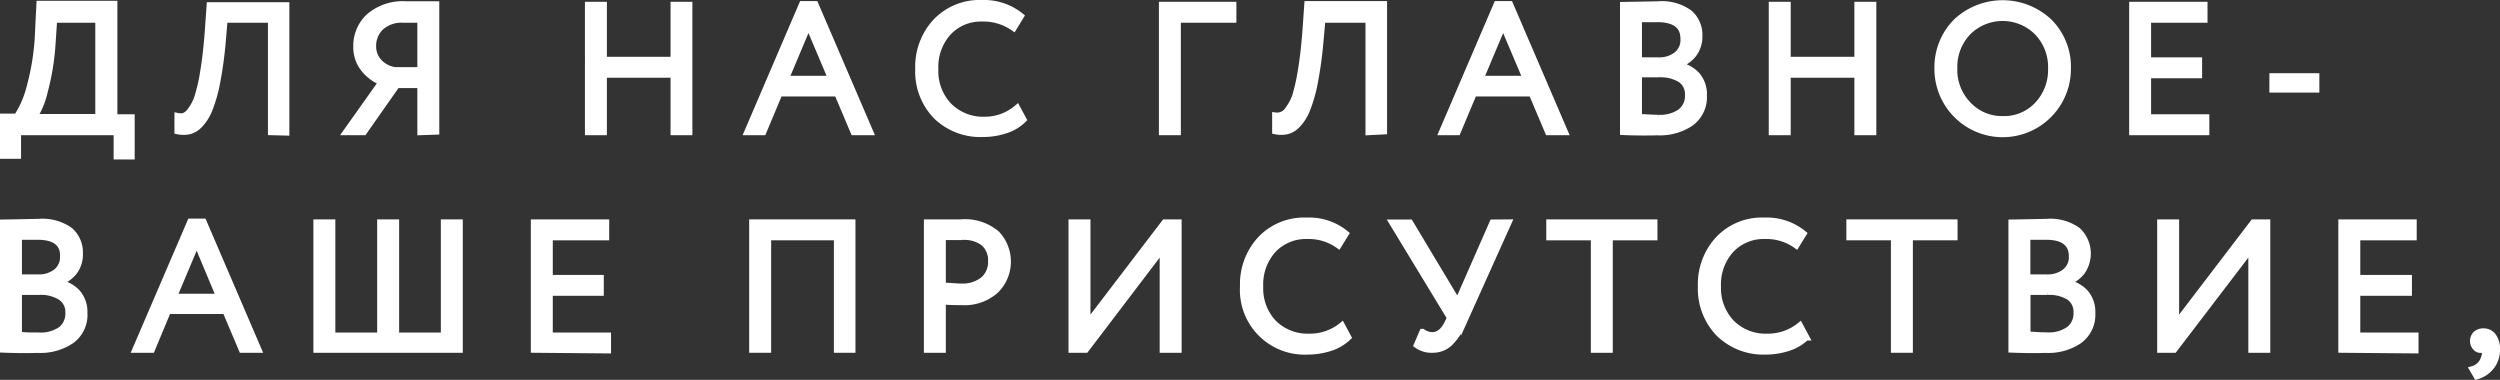
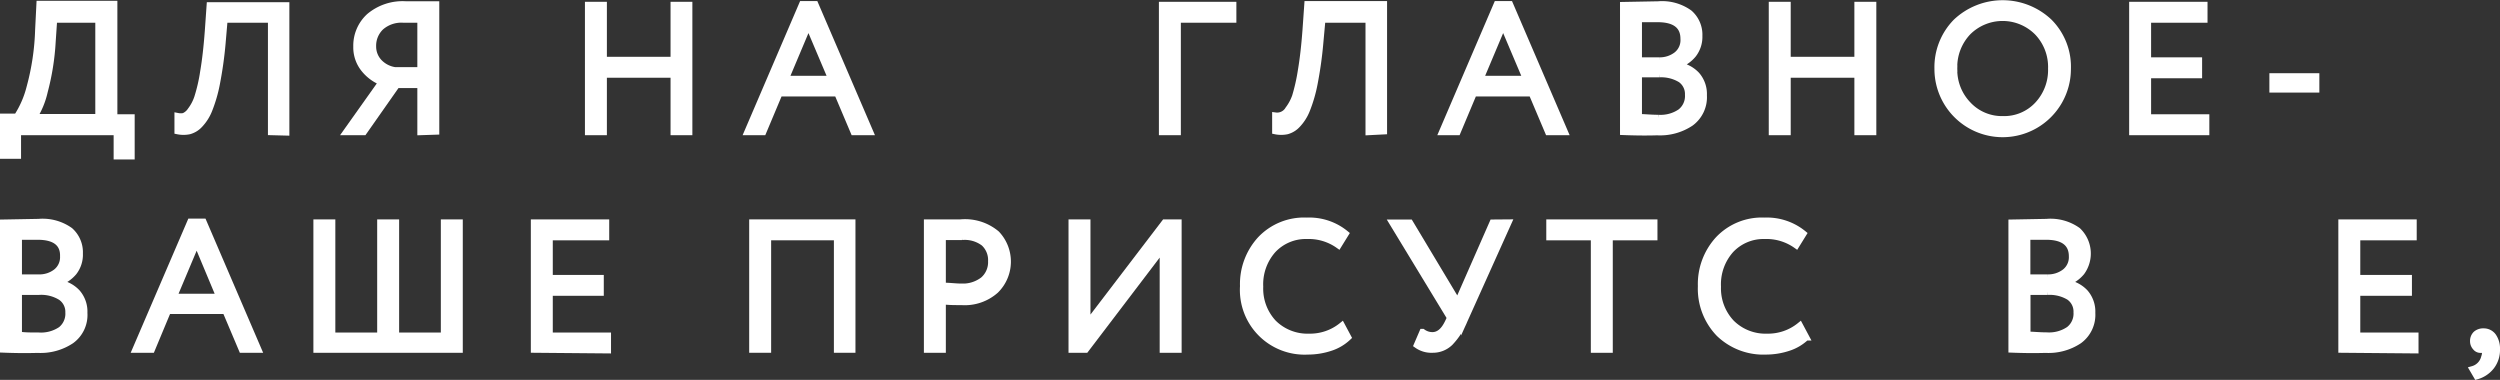
<svg xmlns="http://www.w3.org/2000/svg" viewBox="0 0 193.61 29.42">
  <rect x="0" y="0" width="193.61" height="29.42" fill="#333333" stroke="none" />
  <defs>
    <style>.cls-1{fill:#fff;stroke:#fff;stroke-miterlimit:10;stroke-width:0.5px;}</style>
  </defs>
  <g id="Слой_2" data-name="Слой 2">
    <g id="Слой_1-2" data-name="Слой 1">
      <path class="cls-1" d="M.25,12.05v-3H1.31a7.53,7.53,0,0,0,1-2.3,19,19,0,0,0,.66-4.44l.1-2H8.84V9.1h1.34v3H9.05V10.22H1.38v1.83ZM4.06,3.27a19,19,0,0,1-.61,3.81,6.36,6.36,0,0,1-.82,2h5V1.51H4.18Z" />
      <path class="cls-1" d="M21,10.22V1.51H17.38l-.16,1.86a30.38,30.38,0,0,1-.44,3.12,11.14,11.14,0,0,1-.58,2,3.56,3.56,0,0,1-.73,1.16,1.71,1.71,0,0,1-.81.5,2.22,2.22,0,0,1-.9,0V9a1.23,1.23,0,0,0,.48,0,1.19,1.19,0,0,0,.52-.44,3.47,3.47,0,0,0,.53-1,12.94,12.94,0,0,0,.46-2c.15-.88.27-1.93.36-3.14l.14-2h5.91v9.83Z" />
      <path class="cls-1" d="M32.57,10.22V6.57H30.73l-2.56,3.65H26.82l2.74-3.86a3.36,3.36,0,0,1-1.39-1.05,2.66,2.66,0,0,1-.56-1.7,3.06,3.06,0,0,1,1-2.34A4,4,0,0,1,31.46.35c.23,0,.62,0,1.18,0l1.13,0v9.83Zm-2-4.77h2V1.51l-1.34,0a2.41,2.41,0,0,0-1.73.58,2,2,0,0,0-.62,1.49,1.77,1.77,0,0,0,.51,1.27A2.12,2.12,0,0,0,30.59,5.45Z" />
      <path class="cls-1" d="M52.18,10.22V5.77H46.75v4.45h-1.2V.39h1.2V4.65h5.43V.39h1.19v9.83Z" />
      <path class="cls-1" d="M57.89,10.22,62.13.33h1l4.25,9.89H66.12l-1.27-3H60.36l-1.26,3Zm4.72-8.3-1.77,4.2h3.55Z" />
-       <path class="cls-1" d="M78.77,8.37l.48.89a3.38,3.38,0,0,1-1.34.81,5.47,5.47,0,0,1-1.77.29A4.9,4.9,0,0,1,72.52,9a4.94,4.94,0,0,1-1.39-3.67,5.1,5.1,0,0,1,1.33-3.62A4.66,4.66,0,0,1,76.05.25a4.52,4.52,0,0,1,3,1l-.55.9a4.06,4.06,0,0,0-2.44-.73,3.45,3.45,0,0,0-2.64,1.1,4,4,0,0,0-1,2.84,3.89,3.89,0,0,0,1.06,2.84,3.75,3.75,0,0,0,2.79,1.09A3.86,3.86,0,0,0,78.77,8.37Z" />
      <path class="cls-1" d="M90,10.22V.39h5.5V1.51h-4.3v8.71Z" />
      <path class="cls-1" d="M106,10.22V1.51H102.4l-.17,1.86a30.38,30.38,0,0,1-.44,3.12,11.14,11.14,0,0,1-.58,2,3.56,3.56,0,0,1-.73,1.16,1.71,1.71,0,0,1-.81.5,2.22,2.22,0,0,1-.9,0l0-1.19a1,1,0,0,0,1-.49,3.71,3.71,0,0,0,.54-1,14.51,14.51,0,0,0,.45-2c.15-.88.27-1.93.36-3.14l.14-2h5.91v9.83Z" />
      <path class="cls-1" d="M111.69,10.22,115.93.33h1l4.25,9.89h-1.28l-1.27-3h-4.5l-1.26,3Zm4.72-8.3-1.77,4.2h3.55Z" />
      <path class="cls-1" d="M125.71,10.21V.4l2.71-.05a3.62,3.62,0,0,1,2.41.66,2.22,2.22,0,0,1,.76,1.77,2.22,2.22,0,0,1-.47,1.45,2.62,2.62,0,0,1-1.22.82v0a2.48,2.48,0,0,1,1.49.75,2.24,2.24,0,0,1,.55,1.58,2.47,2.47,0,0,1-1,2.14,4.28,4.28,0,0,1-2.6.71C127.36,10.26,126.48,10.24,125.71,10.21Zm2.68-8.74-1.48,0V4.69h1.58a2.13,2.13,0,0,0,1.36-.44A1.46,1.46,0,0,0,130.39,3C130.39,2,129.72,1.47,128.39,1.47Zm.11,4.27h-1.59V9.08c.43,0,.94.06,1.52.06a2.74,2.74,0,0,0,1.71-.46,1.57,1.57,0,0,0,.6-1.34,1.38,1.38,0,0,0-.58-1.19A2.91,2.91,0,0,0,128.5,5.74Z" />
      <path class="cls-1" d="M143.86,10.22V5.77h-5.43v4.45h-1.2V.39h1.2V4.65h5.43V.39h1.2v9.83Z" />
      <path class="cls-1" d="M150.06,5.31a5,5,0,0,1,1.43-3.61,5.25,5.25,0,0,1,7.21,0,4.91,4.91,0,0,1,1.43,3.64,5,5,0,1,1-10.07,0Zm1.27,0a3.88,3.88,0,0,0,1.09,2.8,3.58,3.58,0,0,0,2.68,1.13,3.54,3.54,0,0,0,2.71-1.13,3.94,3.94,0,0,0,1.05-2.8,3.88,3.88,0,0,0-1.08-2.82,3.8,3.8,0,0,0-5.38,0A3.92,3.92,0,0,0,151.33,5.31Z" />
      <path class="cls-1" d="M165.14,10.22V.39h5.57V1.51h-4.37V4.69h3.95V5.81h-3.95V9.1h4.51v1.12Z" />
      <path class="cls-1" d="M176,6.92v-1h3.37v1Z" />
      <path class="cls-1" d="M.25,27.06V17.25L3,17.2a3.65,3.65,0,0,1,2.42.66,2.24,2.24,0,0,1,.75,1.77,2.21,2.21,0,0,1-.46,1.45,2.65,2.65,0,0,1-1.23.82v0a2.45,2.45,0,0,1,1.49.75,2.24,2.24,0,0,1,.55,1.58,2.44,2.44,0,0,1-1,2.14,4.28,4.28,0,0,1-2.6.71C1.9,27.11,1,27.09.25,27.06Zm2.68-8.74-1.48,0v3.18H3a2.11,2.11,0,0,0,1.36-.44,1.46,1.46,0,0,0,.54-1.21C4.93,18.85,4.26,18.32,2.93,18.32ZM3,22.59H1.45v3.34C1.88,26,2.39,26,3,26a2.77,2.77,0,0,0,1.72-.46,1.59,1.59,0,0,0,.59-1.34A1.38,1.38,0,0,0,4.7,23,2.89,2.89,0,0,0,3,22.59Z" />
      <path class="cls-1" d="M10.5,27.07l4.25-9.89h1L20,27.07H18.74l-1.27-3H13l-1.25,3Zm4.73-8.3L13.45,23H17Z" />
      <path class="cls-1" d="M24.52,27.07V17.24h1.2V26h3.74V17.24h1.2V26h3.73V17.24h1.2v9.83Z" />
      <path class="cls-1" d="M41.36,27.07V17.24h5.57v1.12H42.56v3.18h3.95v1.12H42.56V26h4.51v1.12Z" />
      <path class="cls-1" d="M64.83,27.07V18.36H59.47v8.71h-1.2V17.24H66v9.83Z" />
      <path class="cls-1" d="M73,27.07h-1.2V17.24h1.27l1.31,0a3.8,3.8,0,0,1,2.8.87,3.12,3.12,0,0,1-.07,4.37,3.6,3.6,0,0,1-2.63.9c-.54,0-1,0-1.48-.06Zm1.5-8.73-1.5,0v3.8c.54,0,1,.07,1.44.07a2.59,2.59,0,0,0,1.71-.53,1.82,1.82,0,0,0,.62-1.45,1.79,1.79,0,0,0-.57-1.41A2.45,2.45,0,0,0,74.49,18.34Z" />
      <path class="cls-1" d="M84.08,27.07H83V17.24h1.2V25.1l6-7.86h1.06v9.83h-1.2V19.21Z" />
      <path class="cls-1" d="M103.92,25.22l.48.9a3.57,3.57,0,0,1-1.34.8,5.58,5.58,0,0,1-1.78.29,4.76,4.76,0,0,1-5-5.05,5.11,5.11,0,0,1,1.34-3.62,4.65,4.65,0,0,1,3.59-1.44,4.43,4.43,0,0,1,3,1l-.55.89a4,4,0,0,0-2.44-.73,3.48,3.48,0,0,0-2.64,1.1,4,4,0,0,0-1,2.84A3.89,3.89,0,0,0,98.61,25a3.74,3.74,0,0,0,2.78,1.09A3.91,3.91,0,0,0,103.92,25.22Z" />
      <path class="cls-1" d="M116.81,17.24l-3.41,7.58a5.42,5.42,0,0,1-1.1,1.71,1.9,1.9,0,0,1-1.36.54,1.92,1.92,0,0,1-1.2-.35l.43-1a1.28,1.28,0,0,0,.76.25c.49,0,.89-.33,1.21-1l.17-.36-4.47-7.36h1.35l3.7,6.17,2.71-6.17Z" />
      <path class="cls-1" d="M120,18.36V17.24h8.11v1.12h-3.46v8.71h-1.2V18.36Z" />
      <path class="cls-1" d="M139.39,25.22l.48.9a3.57,3.57,0,0,1-1.34.8,5.58,5.58,0,0,1-1.78.29,4.92,4.92,0,0,1-3.62-1.38,5,5,0,0,1-1.39-3.67,5.11,5.11,0,0,1,1.34-3.62,4.63,4.63,0,0,1,3.58-1.44,4.46,4.46,0,0,1,3,1l-.55.89a4,4,0,0,0-2.44-.73,3.48,3.48,0,0,0-2.64,1.1,4,4,0,0,0-1,2.84A3.89,3.89,0,0,0,134.08,25a3.74,3.74,0,0,0,2.78,1.09A3.91,3.91,0,0,0,139.39,25.22Z" />
-       <path class="cls-1" d="M143.24,18.36V17.24h8.11v1.12h-3.46v8.71h-1.2V18.36Z" />
      <path class="cls-1" d="M155.79,27.06V17.25l2.71-.05a3.62,3.62,0,0,1,2.41.66,2.45,2.45,0,0,1,.29,3.22,2.62,2.62,0,0,1-1.22.82v0a2.48,2.48,0,0,1,1.49.75,2.24,2.24,0,0,1,.55,1.58,2.47,2.47,0,0,1-1,2.14,4.28,4.28,0,0,1-2.6.71C157.44,27.11,156.56,27.09,155.79,27.06Zm2.68-8.74-1.48,0v3.18h1.58a2.13,2.13,0,0,0,1.36-.44,1.46,1.46,0,0,0,.54-1.21C160.47,18.85,159.8,18.32,158.47,18.32Zm.11,4.27H157v3.34c.43,0,.94.06,1.52.06a2.74,2.74,0,0,0,1.71-.46,1.57,1.57,0,0,0,.6-1.34,1.38,1.38,0,0,0-.58-1.19A2.91,2.91,0,0,0,158.58,22.59Z" />
-       <path class="cls-1" d="M168.37,27.07h-1.06V17.24h1.2V25.1l6-7.86h1.06v9.83h-1.2V19.21Z" />
      <path class="cls-1" d="M181.34,27.07V17.24h5.57v1.12h-4.37v3.18h4v1.12h-4V26h4.51v1.12Z" />
      <path class="cls-1" d="M191.54,26.42a.73.73,0,0,1,.21-.54.84.84,0,0,1,.59-.2.89.89,0,0,1,.74.37,1.66,1.66,0,0,1,.28,1,2.08,2.08,0,0,1-.42,1.32,2.18,2.18,0,0,1-1.13.76l-.31-.53a1.28,1.28,0,0,0,.9-.94,1,1,0,0,0,0-.71.33.33,0,0,1-.31.13.47.47,0,0,1-.37-.19A.68.68,0,0,1,191.54,26.42Z" />
    </g>
  </g>
</svg>